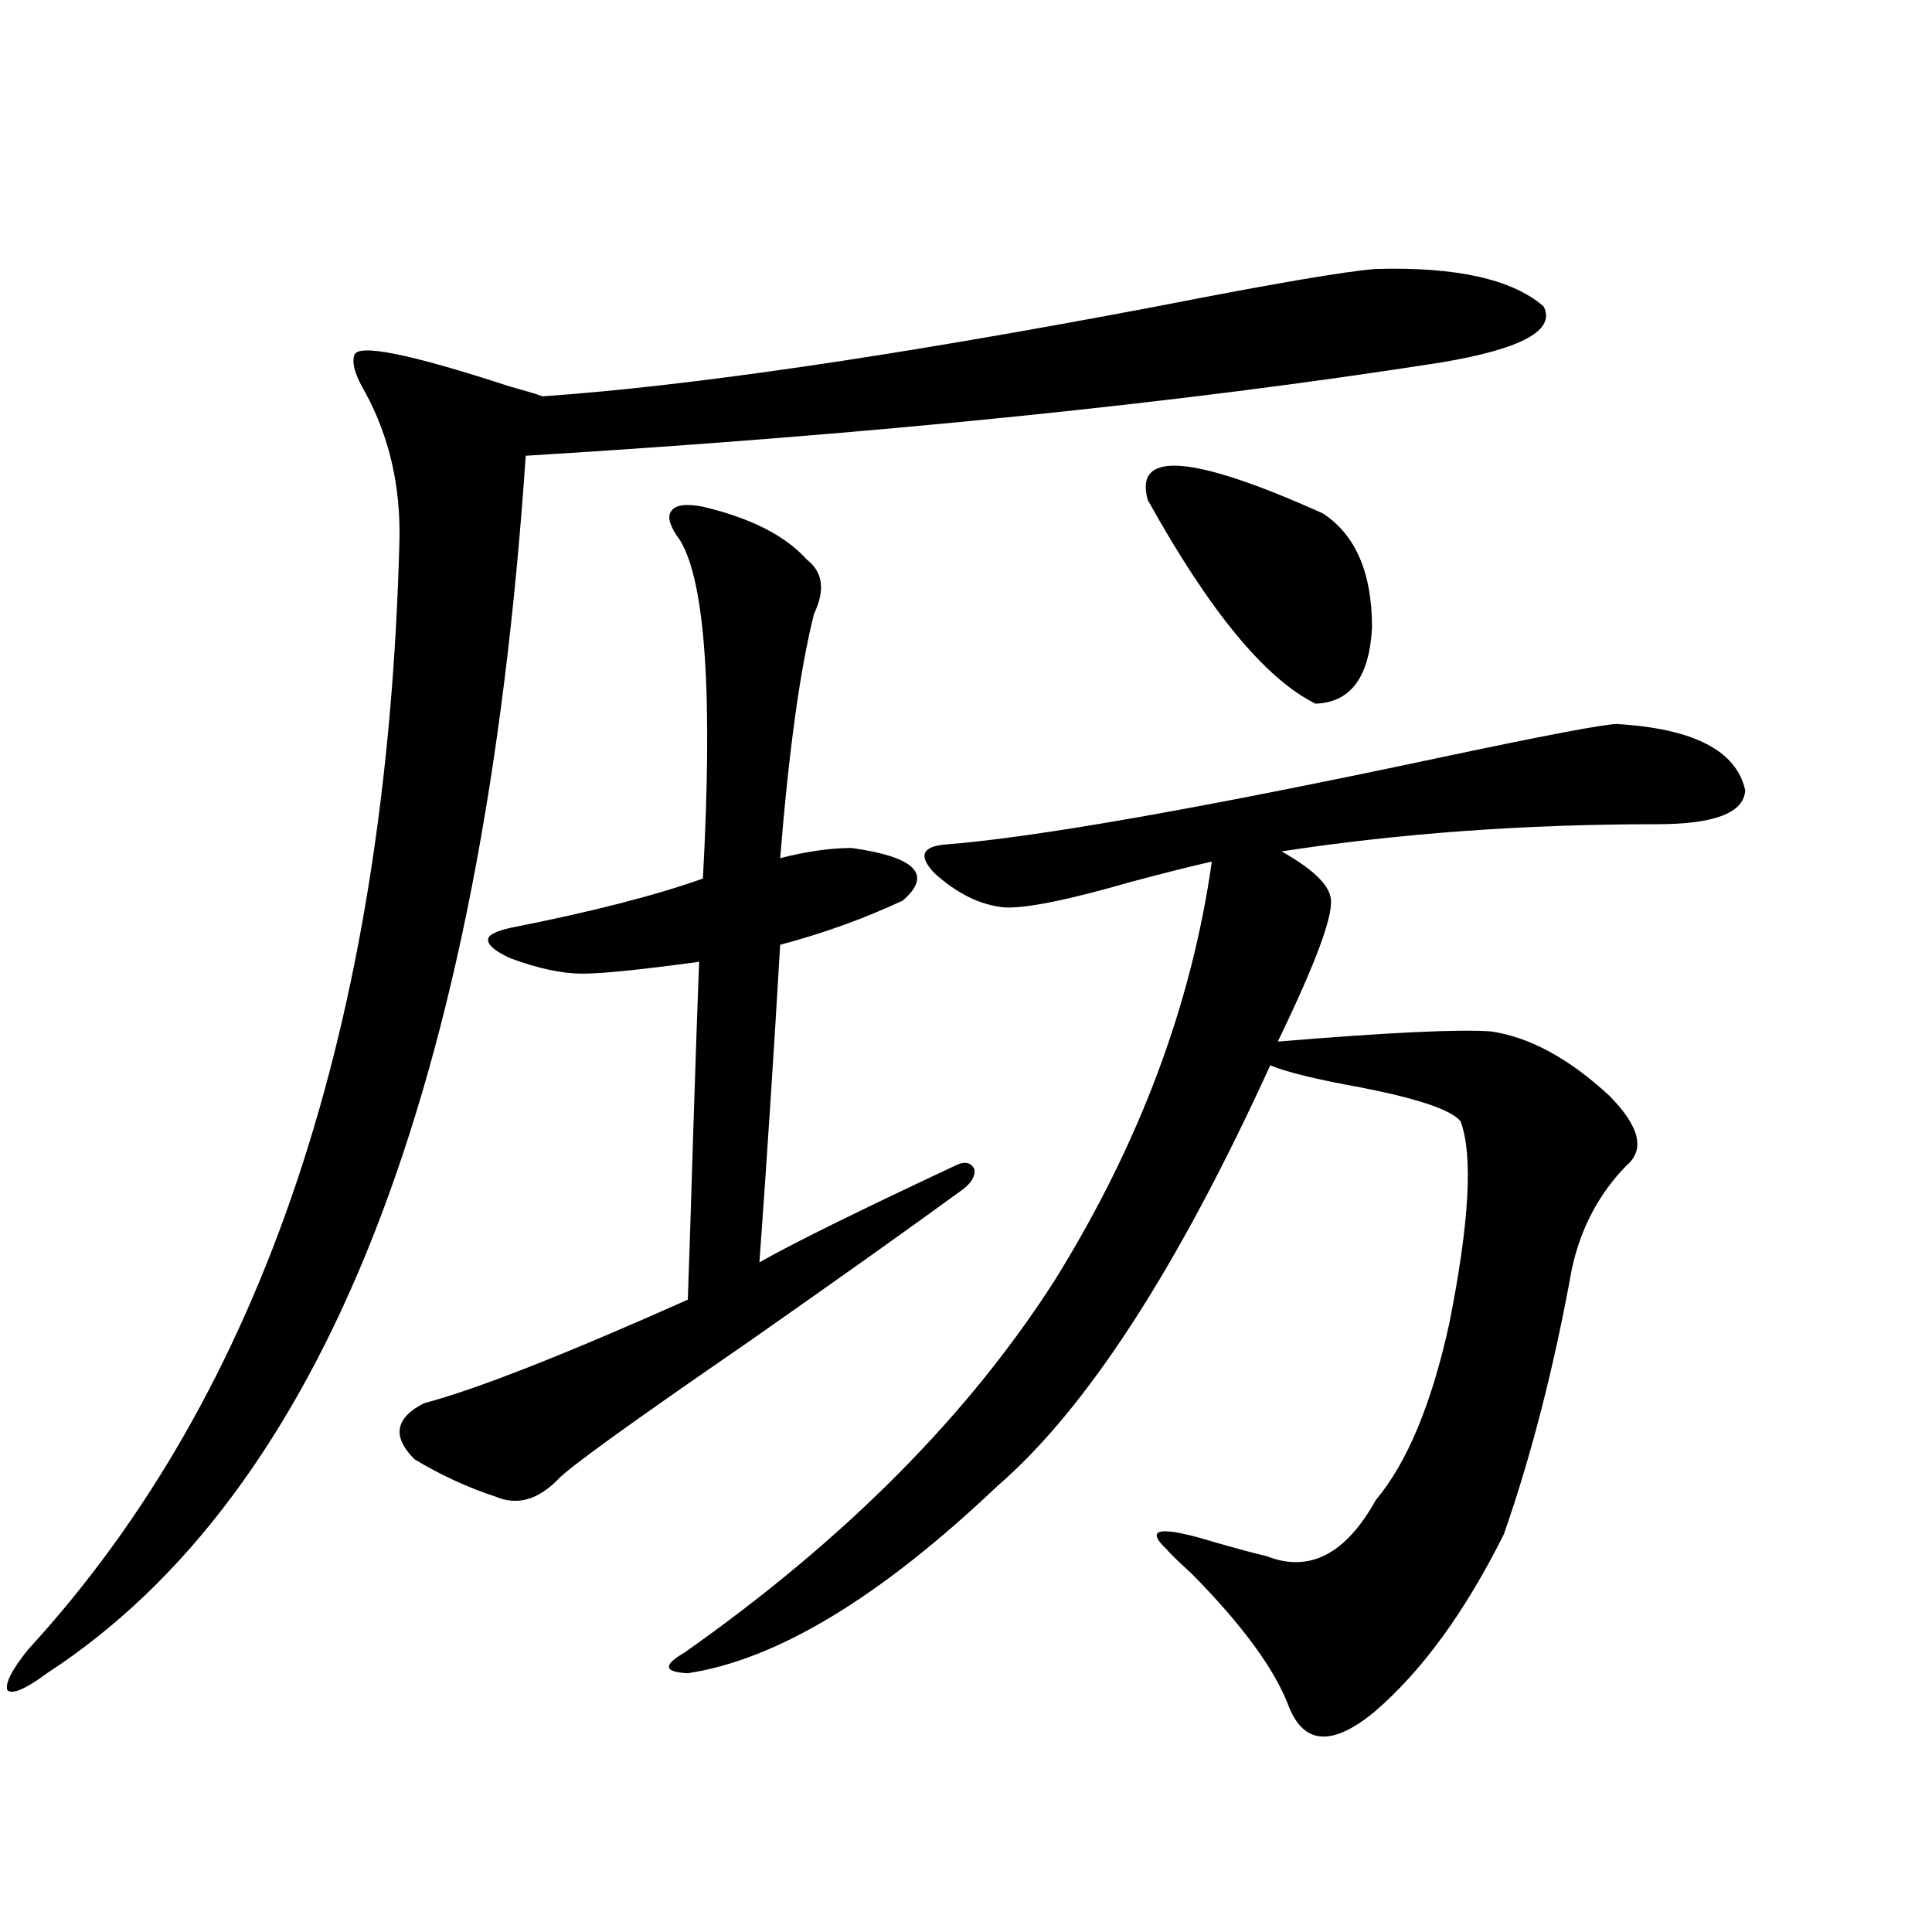
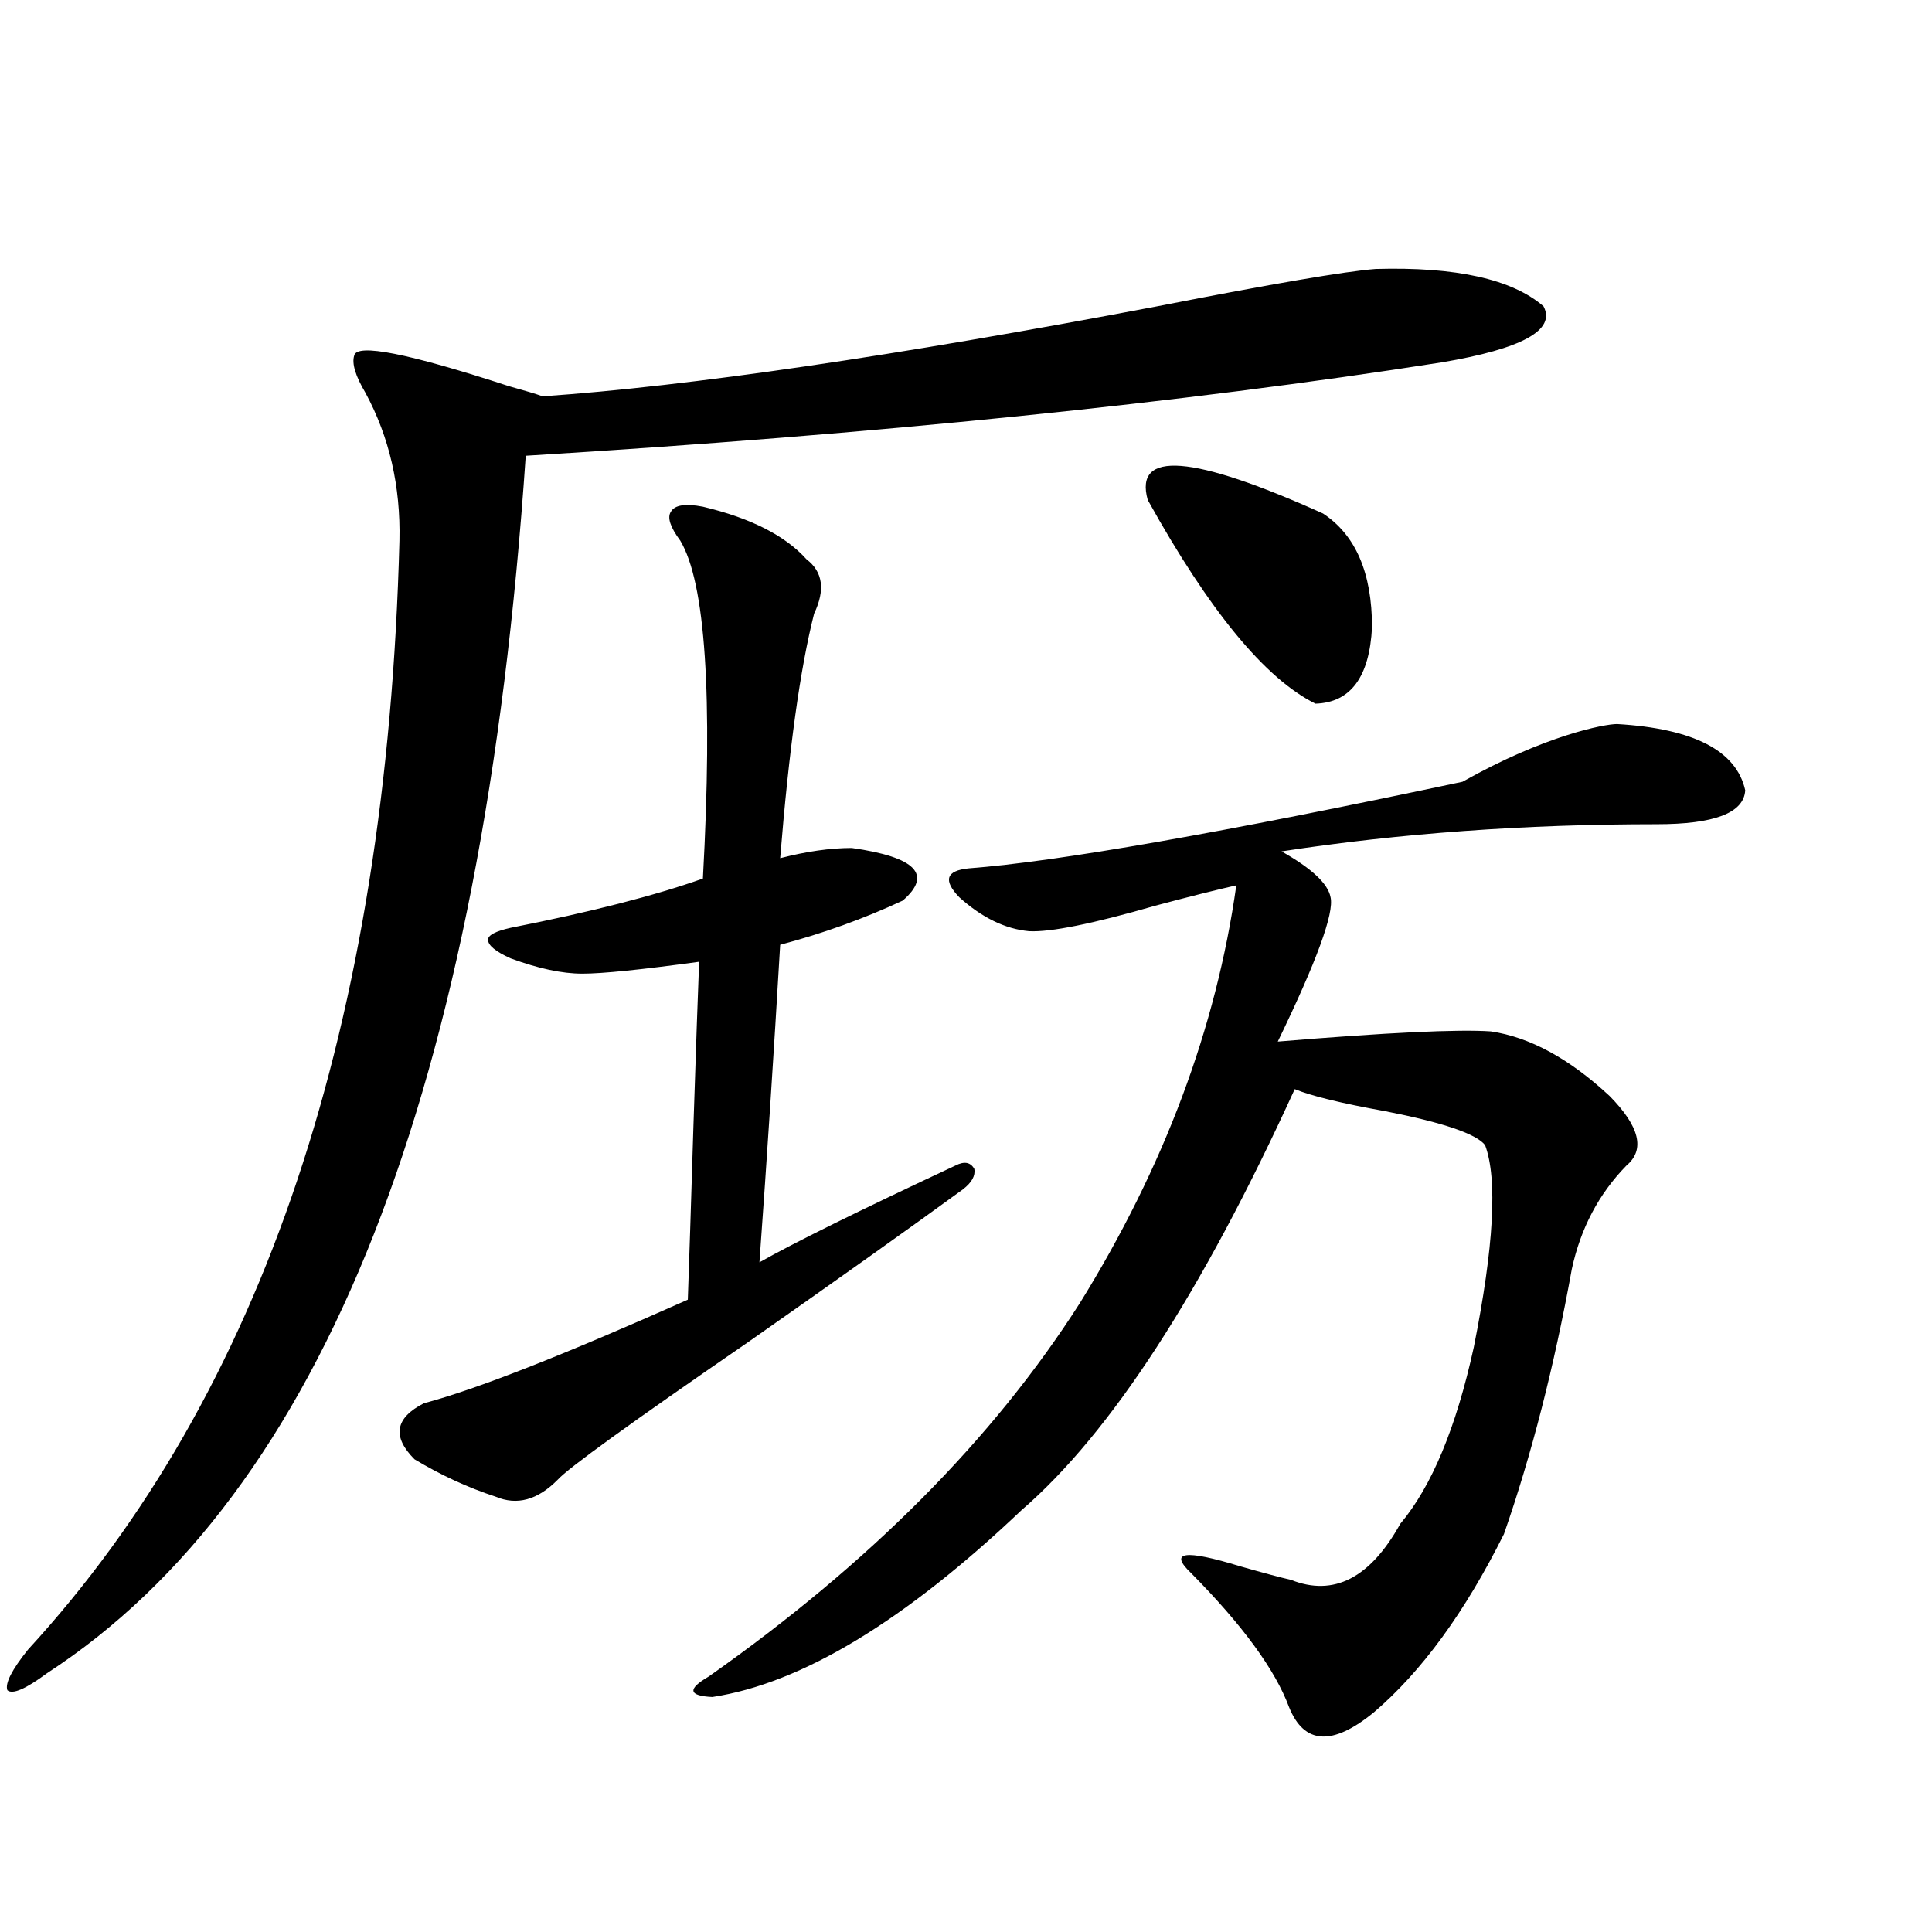
<svg xmlns="http://www.w3.org/2000/svg" version="1.1" id="图层_1" x="0px" y="0px" width="1000px" height="1000px" viewBox="0 0 1000 1000" enable-background="new 0 0 1000 1000" xml:space="preserve">
-   <path d="M712.104,139.215c41.615-1.168,70.563,5.273,86.827,19.336c6.494,12.305-11.066,21.973-52.682,29.004  c-134.631,21.094-292.676,37.216-474.135,48.34C249.997,562.848,167.393,772.906,24.316,866.07  c-11.066,8.198-17.896,11.124-20.487,8.789c-1.311-3.516,2.271-10.547,10.731-21.094C136.174,721.353,200.242,530.04,206.751,279.84  c0.641-28.125-5.213-53.613-17.561-76.465c-5.213-8.789-7.164-15.23-5.854-19.336c1.296-6.441,27.957-1.168,79.998,15.82  c8.445,2.348,14.299,4.105,17.561,5.273c76.096-5.273,182.1-20.792,318.041-46.582C658.768,146.836,696.495,140.396,712.104,139.215  z M363.82,262.262c24.71,5.864,42.591,14.941,53.657,27.246c8.445,6.454,9.756,15.82,3.902,28.125  c-7.164,28.125-13.018,70.313-17.561,126.563c13.658-3.516,26.006-5.273,37.072-5.273c33.17,4.696,41.95,13.774,26.341,27.246  c-20.167,9.38-41.31,17.001-63.413,22.852c-3.262,55.673-6.829,110.454-10.731,164.355c17.561-9.956,51.371-26.655,101.461-50.098  c4.543-2.335,7.805-1.758,9.756,1.758c0.641,3.516-1.311,7.031-5.854,10.547c-27.316,19.927-64.389,46.294-111.217,79.102  c-60.486,41.61-93.336,65.341-98.534,71.191c-10.411,10.547-21.143,13.485-32.194,8.789c-14.313-4.683-28.292-11.124-41.95-19.336  c-11.707-11.714-10.091-21.382,4.878-29.004c26.661-7.031,72.193-24.897,136.582-53.613c0.641-17.578,1.616-47.749,2.927-90.527  c1.296-39.839,2.271-67.964,2.927-84.375c-29.923,4.106-50.09,6.152-60.486,6.152c-10.411,0-22.773-2.637-37.072-7.91  c-7.805-3.516-11.707-6.729-11.707-9.668c0-2.335,3.902-4.395,11.707-6.152c41.615-8.198,74.785-16.699,99.51-25.488  c5.198-94.922,1.296-153.218-11.707-174.902c-5.213-7.031-6.829-12.003-4.878-14.941  C349.187,261.383,354.705,260.504,363.82,262.262z M836.979,374.762c39.664,2.349,61.782,13.774,66.34,34.277  c-0.655,11.728-15.944,17.578-45.853,17.578c-68.291,0-133.015,4.696-194.142,14.063c15.609,8.789,24.055,16.699,25.365,23.73  c1.951,8.212-7.164,33.11-27.316,74.707c56.584-4.683,93.321-6.44,110.241-5.273c20.152,2.938,40.64,14.063,61.462,33.398  c15.609,15.82,18.536,27.837,8.78,36.035c-14.313,14.653-23.749,32.52-28.292,53.613C804.45,707.29,792.743,752.993,778.444,794  c-20.167,40.43-42.605,71.191-67.315,92.285c-21.463,17.578-36.097,16.699-43.901-2.637c-7.164-19.336-24.069-42.489-50.73-69.434  c-5.854-5.273-10.091-9.366-12.683-12.305c-11.707-11.124-3.262-12.305,25.365-3.516c12.348,3.516,21.128,5.864,26.341,7.031  c22.104,8.789,40.975-0.879,56.584-29.004c16.25-19.336,28.933-49.796,38.048-91.406c10.396-52.144,12.348-87.012,5.854-104.59  c-4.558-5.851-21.798-11.714-51.706-17.578c-22.773-4.093-38.383-7.91-46.828-11.426c-48.139,105.469-95.287,178.13-141.46,217.969  c-60.486,57.417-113.823,89.648-159.996,96.68c-12.362-0.591-13.018-4.106-1.951-10.547  c83.245-58.585,147.313-123.047,192.19-193.359c43.566-70.313,70.563-142.383,80.974-216.211  c-10.411,2.349-24.39,5.864-41.95,10.547c-32.529,9.38-54.313,13.774-65.364,13.184c-12.362-1.167-24.39-7.031-36.097-17.578  c-8.46-8.789-6.829-13.761,4.878-14.941c46.173-3.516,131.369-18.457,255.604-44.824  C799.572,380.626,830.471,374.762,836.979,374.762z M594.059,258.746c-7.164-25.777,23.079-23.429,90.729,7.031  c16.905,11.138,25.365,30.762,25.365,58.887c-1.311,25.79-11.066,38.974-29.268,39.551  C654.865,351.333,625.918,316.177,594.059,258.746z" />
+   <path d="M712.104,139.215c41.615-1.168,70.563,5.273,86.827,19.336c6.494,12.305-11.066,21.973-52.682,29.004  c-134.631,21.094-292.676,37.216-474.135,48.34C249.997,562.848,167.393,772.906,24.316,866.07  c-11.066,8.198-17.896,11.124-20.487,8.789c-1.311-3.516,2.271-10.547,10.731-21.094C136.174,721.353,200.242,530.04,206.751,279.84  c0.641-28.125-5.213-53.613-17.561-76.465c-5.213-8.789-7.164-15.23-5.854-19.336c1.296-6.441,27.957-1.168,79.998,15.82  c8.445,2.348,14.299,4.105,17.561,5.273c76.096-5.273,182.1-20.792,318.041-46.582C658.768,146.836,696.495,140.396,712.104,139.215  z M363.82,262.262c24.71,5.864,42.591,14.941,53.657,27.246c8.445,6.454,9.756,15.82,3.902,28.125  c-7.164,28.125-13.018,70.313-17.561,126.563c13.658-3.516,26.006-5.273,37.072-5.273c33.17,4.696,41.95,13.774,26.341,27.246  c-20.167,9.38-41.31,17.001-63.413,22.852c-3.262,55.673-6.829,110.454-10.731,164.355c17.561-9.956,51.371-26.655,101.461-50.098  c4.543-2.335,7.805-1.758,9.756,1.758c0.641,3.516-1.311,7.031-5.854,10.547c-27.316,19.927-64.389,46.294-111.217,79.102  c-60.486,41.61-93.336,65.341-98.534,71.191c-10.411,10.547-21.143,13.485-32.194,8.789c-14.313-4.683-28.292-11.124-41.95-19.336  c-11.707-11.714-10.091-21.382,4.878-29.004c26.661-7.031,72.193-24.897,136.582-53.613c0.641-17.578,1.616-47.749,2.927-90.527  c1.296-39.839,2.271-67.964,2.927-84.375c-29.923,4.106-50.09,6.152-60.486,6.152c-10.411,0-22.773-2.637-37.072-7.91  c-7.805-3.516-11.707-6.729-11.707-9.668c0-2.335,3.902-4.395,11.707-6.152c41.615-8.198,74.785-16.699,99.51-25.488  c5.198-94.922,1.296-153.218-11.707-174.902c-5.213-7.031-6.829-12.003-4.878-14.941  C349.187,261.383,354.705,260.504,363.82,262.262z M836.979,374.762c39.664,2.349,61.782,13.774,66.34,34.277  c-0.655,11.728-15.944,17.578-45.853,17.578c-68.291,0-133.015,4.696-194.142,14.063c15.609,8.789,24.055,16.699,25.365,23.73  c1.951,8.212-7.164,33.11-27.316,74.707c56.584-4.683,93.321-6.44,110.241-5.273c20.152,2.938,40.64,14.063,61.462,33.398  c15.609,15.82,18.536,27.837,8.78,36.035c-14.313,14.653-23.749,32.52-28.292,53.613C804.45,707.29,792.743,752.993,778.444,794  c-20.167,40.43-42.605,71.191-67.315,92.285c-21.463,17.578-36.097,16.699-43.901-2.637c-7.164-19.336-24.069-42.489-50.73-69.434  c-11.707-11.124-3.262-12.305,25.365-3.516c12.348,3.516,21.128,5.864,26.341,7.031  c22.104,8.789,40.975-0.879,56.584-29.004c16.25-19.336,28.933-49.796,38.048-91.406c10.396-52.144,12.348-87.012,5.854-104.59  c-4.558-5.851-21.798-11.714-51.706-17.578c-22.773-4.093-38.383-7.91-46.828-11.426c-48.139,105.469-95.287,178.13-141.46,217.969  c-60.486,57.417-113.823,89.648-159.996,96.68c-12.362-0.591-13.018-4.106-1.951-10.547  c83.245-58.585,147.313-123.047,192.19-193.359c43.566-70.313,70.563-142.383,80.974-216.211  c-10.411,2.349-24.39,5.864-41.95,10.547c-32.529,9.38-54.313,13.774-65.364,13.184c-12.362-1.167-24.39-7.031-36.097-17.578  c-8.46-8.789-6.829-13.761,4.878-14.941c46.173-3.516,131.369-18.457,255.604-44.824  C799.572,380.626,830.471,374.762,836.979,374.762z M594.059,258.746c-7.164-25.777,23.079-23.429,90.729,7.031  c16.905,11.138,25.365,30.762,25.365,58.887c-1.311,25.79-11.066,38.974-29.268,39.551  C654.865,351.333,625.918,316.177,594.059,258.746z" />
</svg>